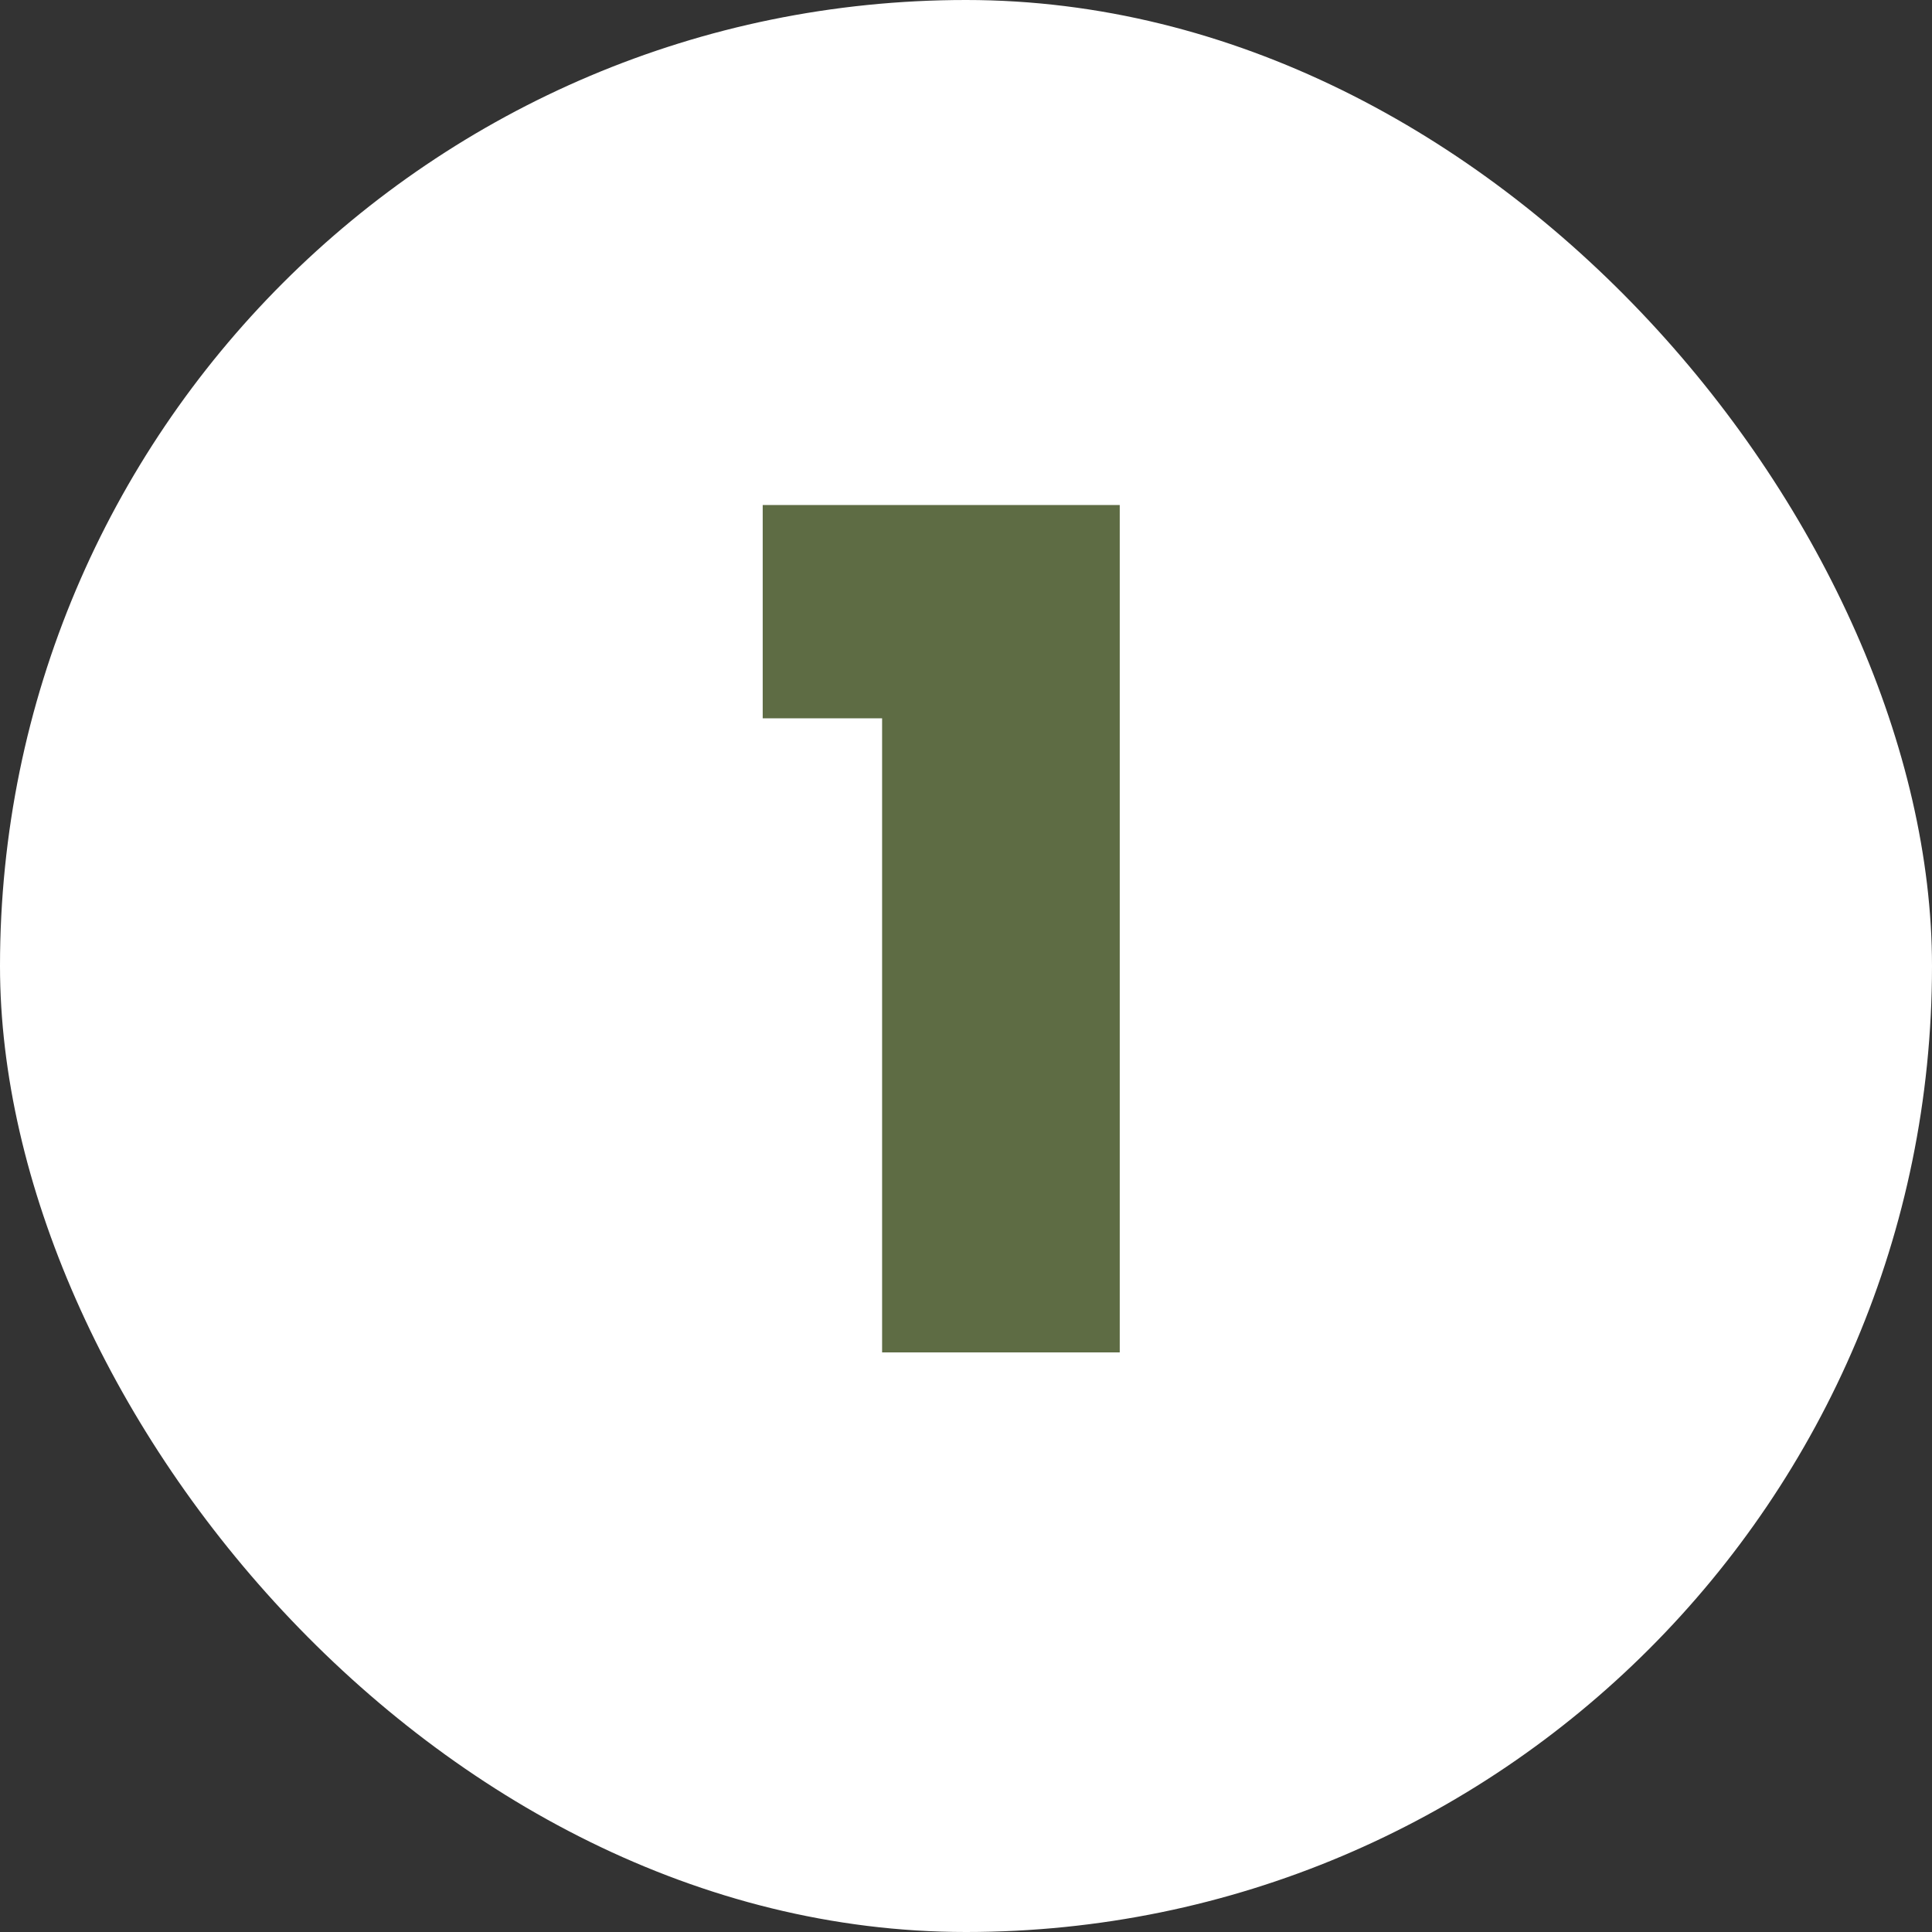
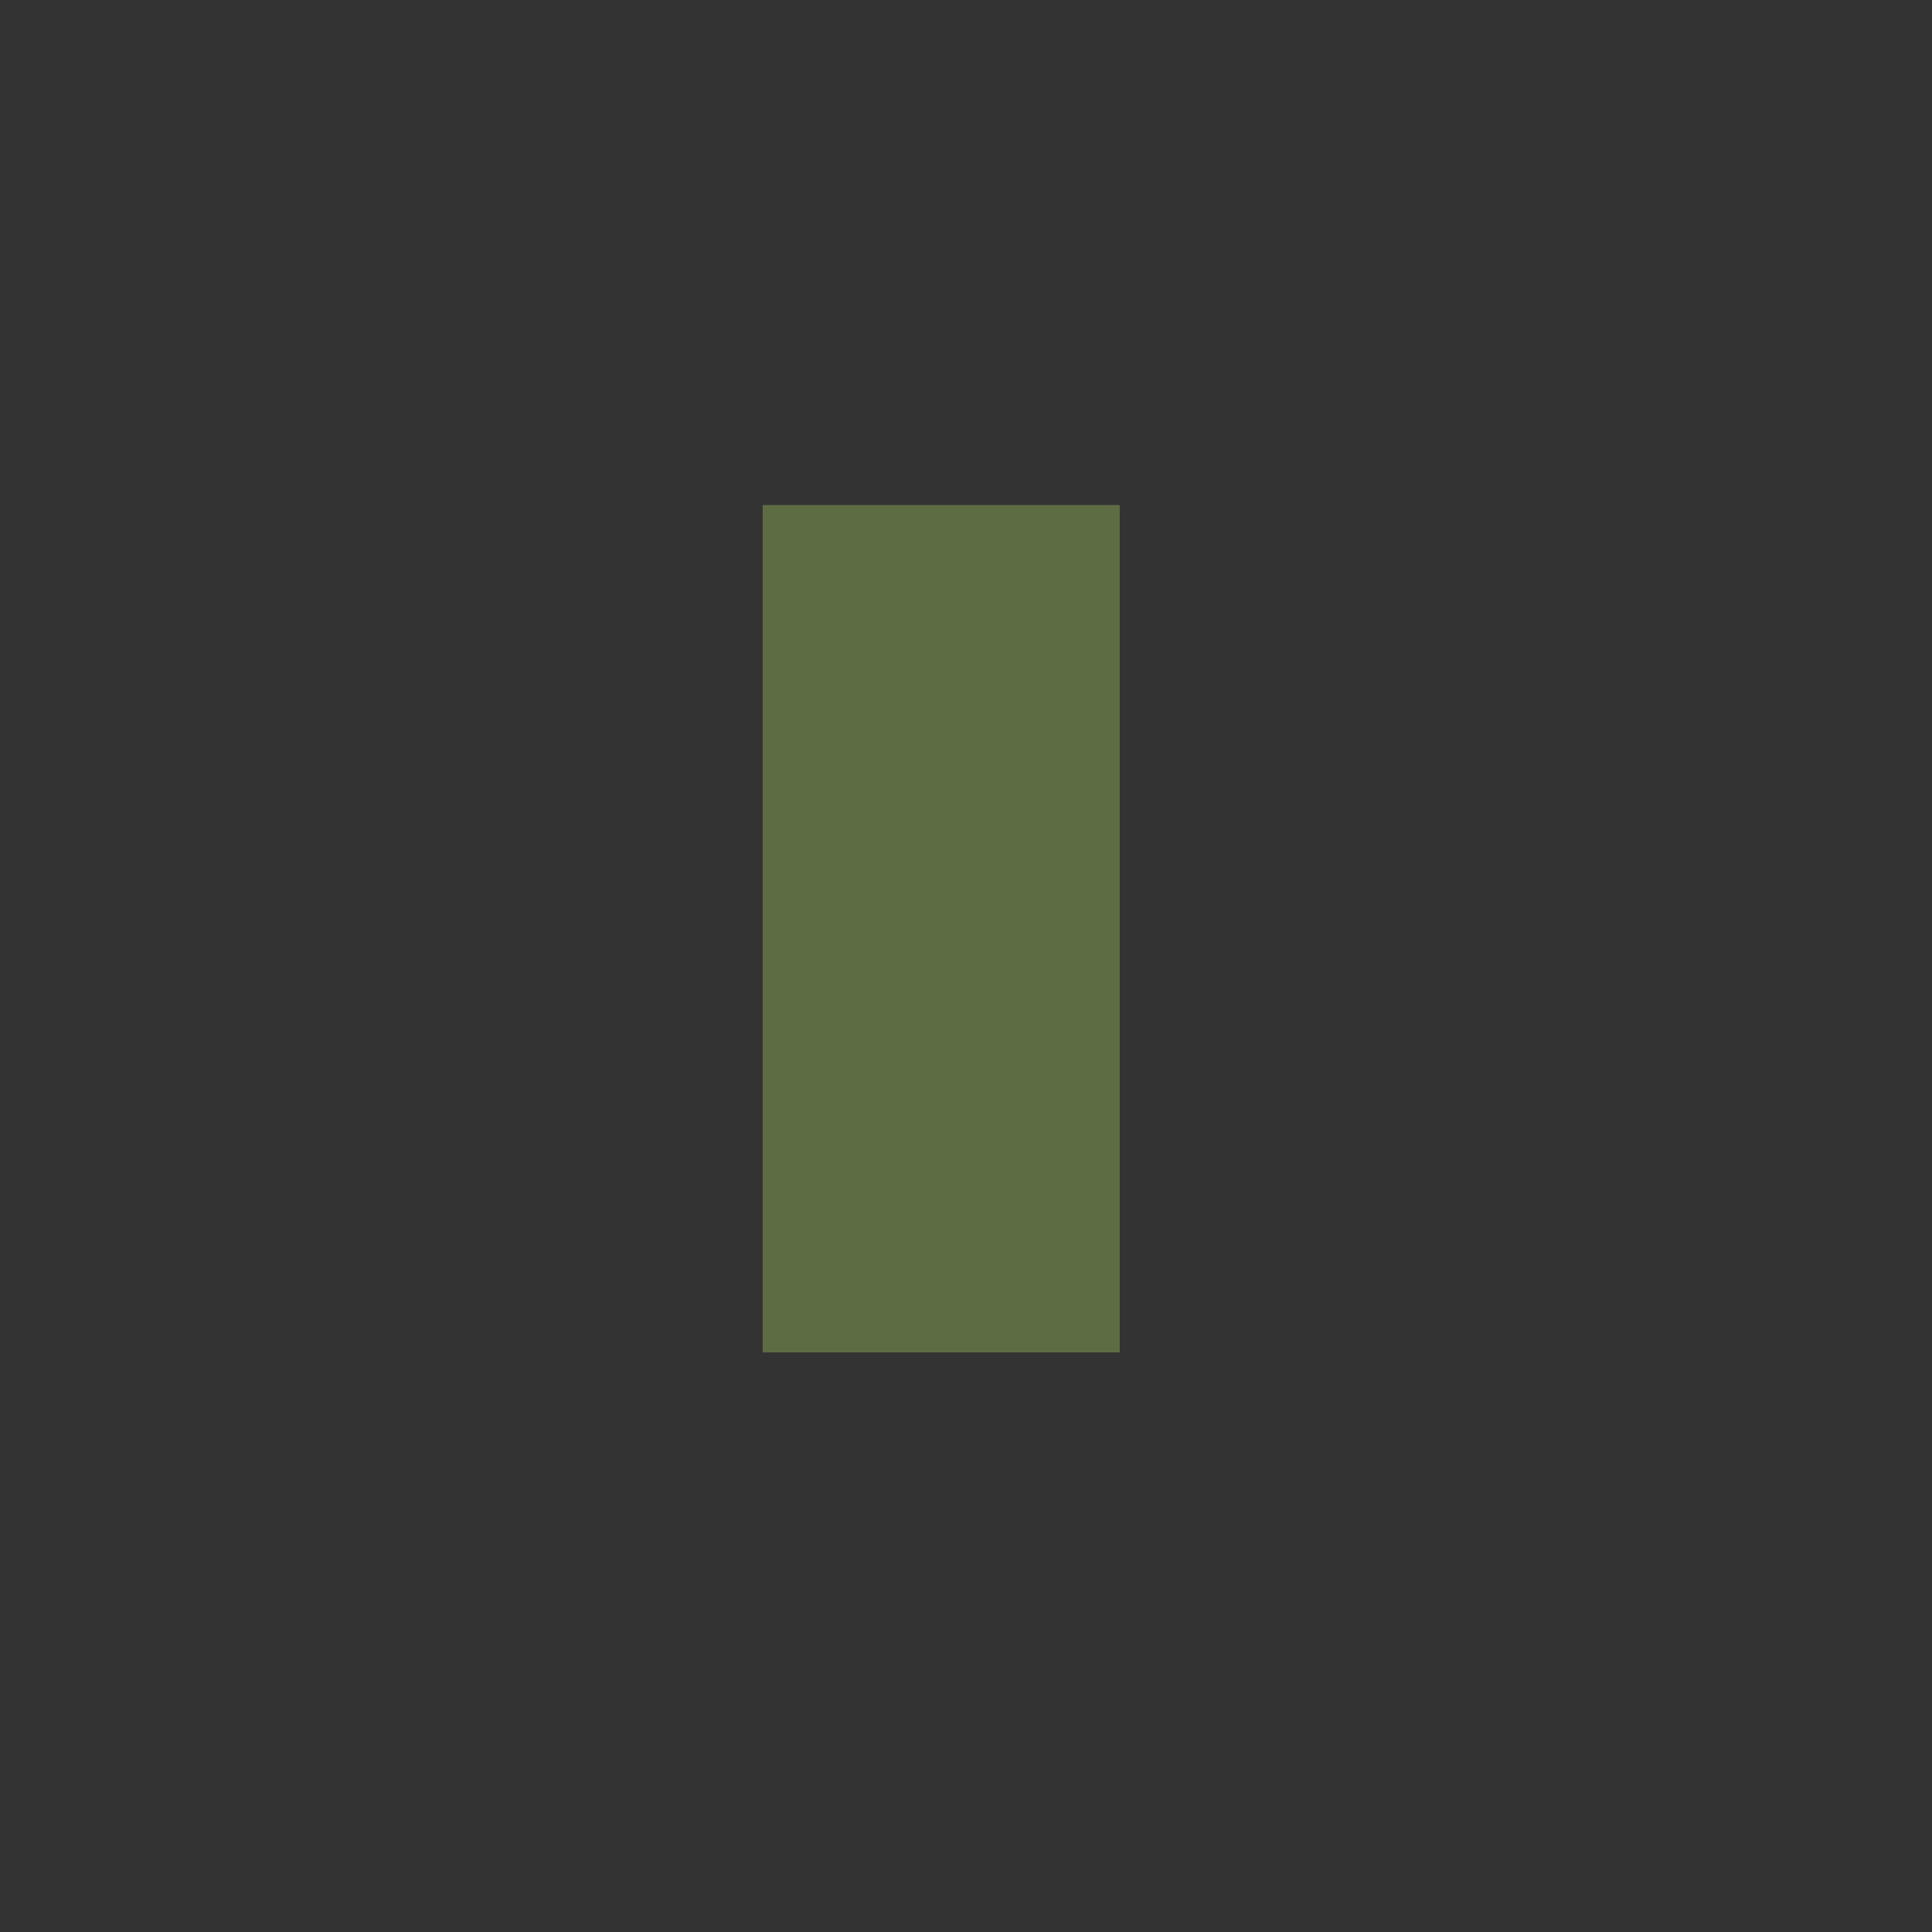
<svg xmlns="http://www.w3.org/2000/svg" width="40" height="40" viewBox="0 0 40 40" fill="none">
  <rect x="0" y="0" width="40" height="40" fill="#333333" stroke="none" />
-   <rect width="40" height="40" rx="20" fill="white" />
-   <path d="M15.791 14.872V10.456H23.183V28H18.263V14.872H15.791Z" fill="#5E6C44" />
+   <path d="M15.791 14.872V10.456H23.183V28H18.263H15.791Z" fill="#5E6C44" />
</svg>